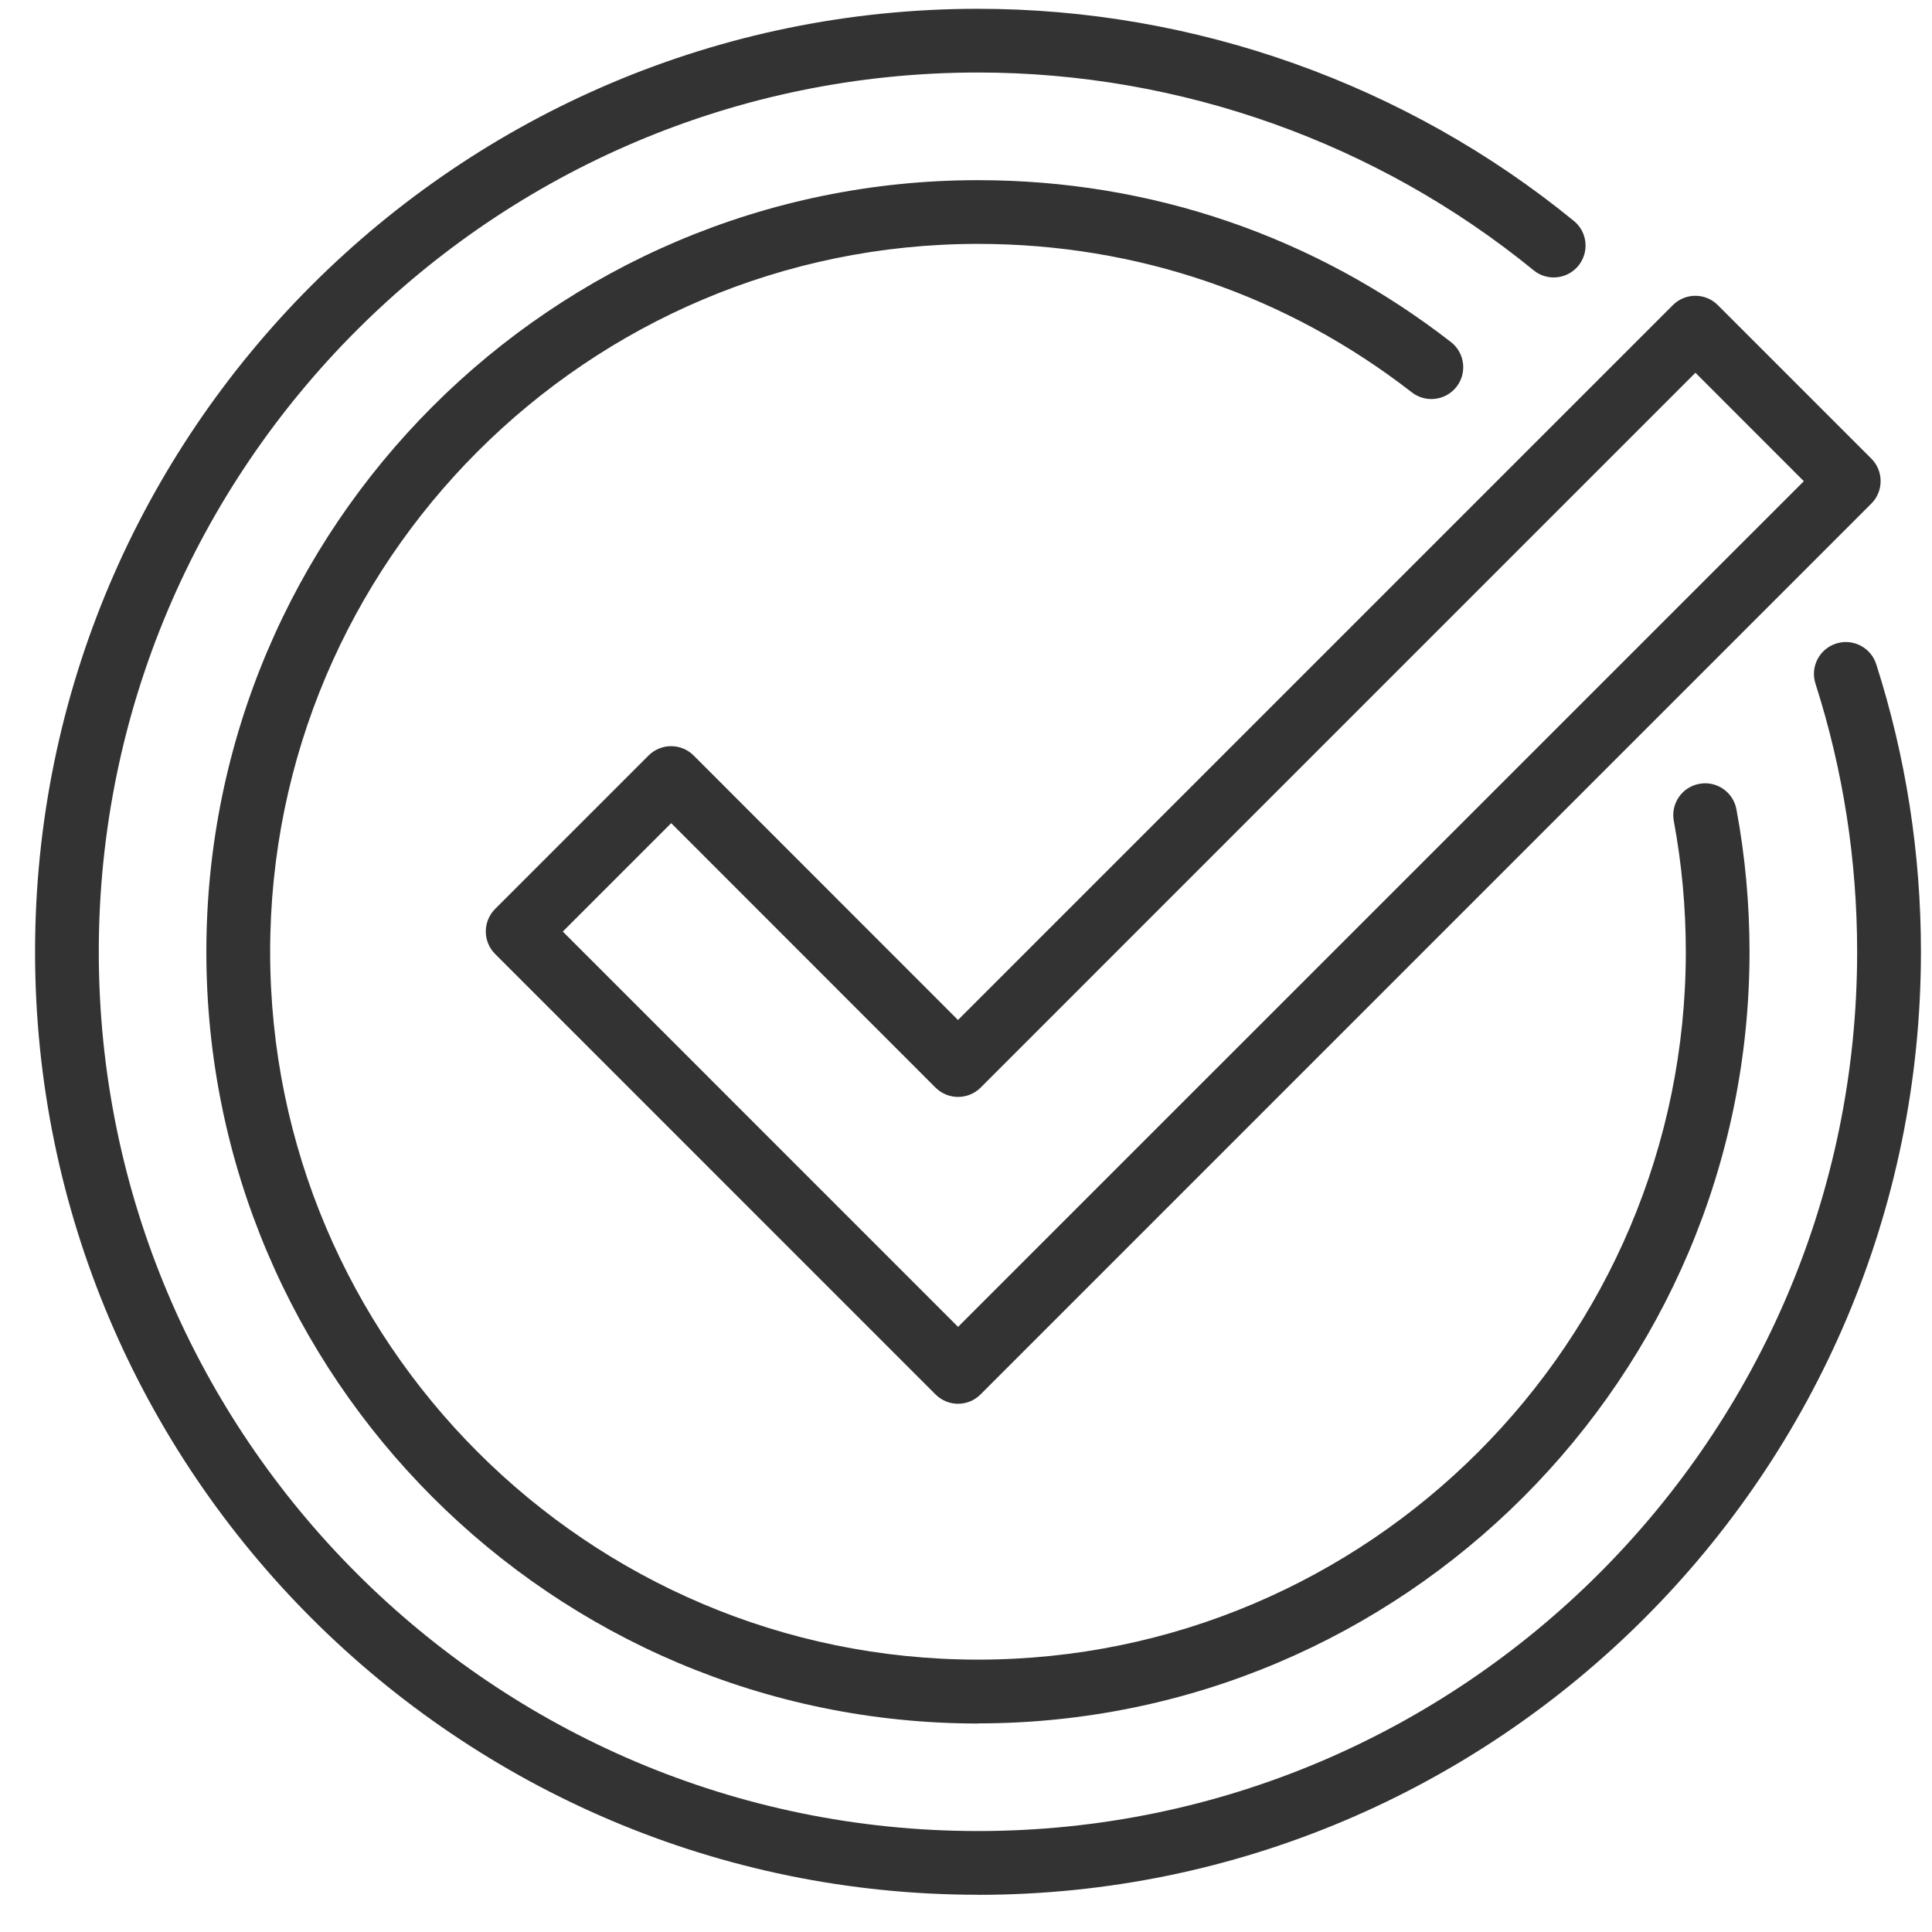
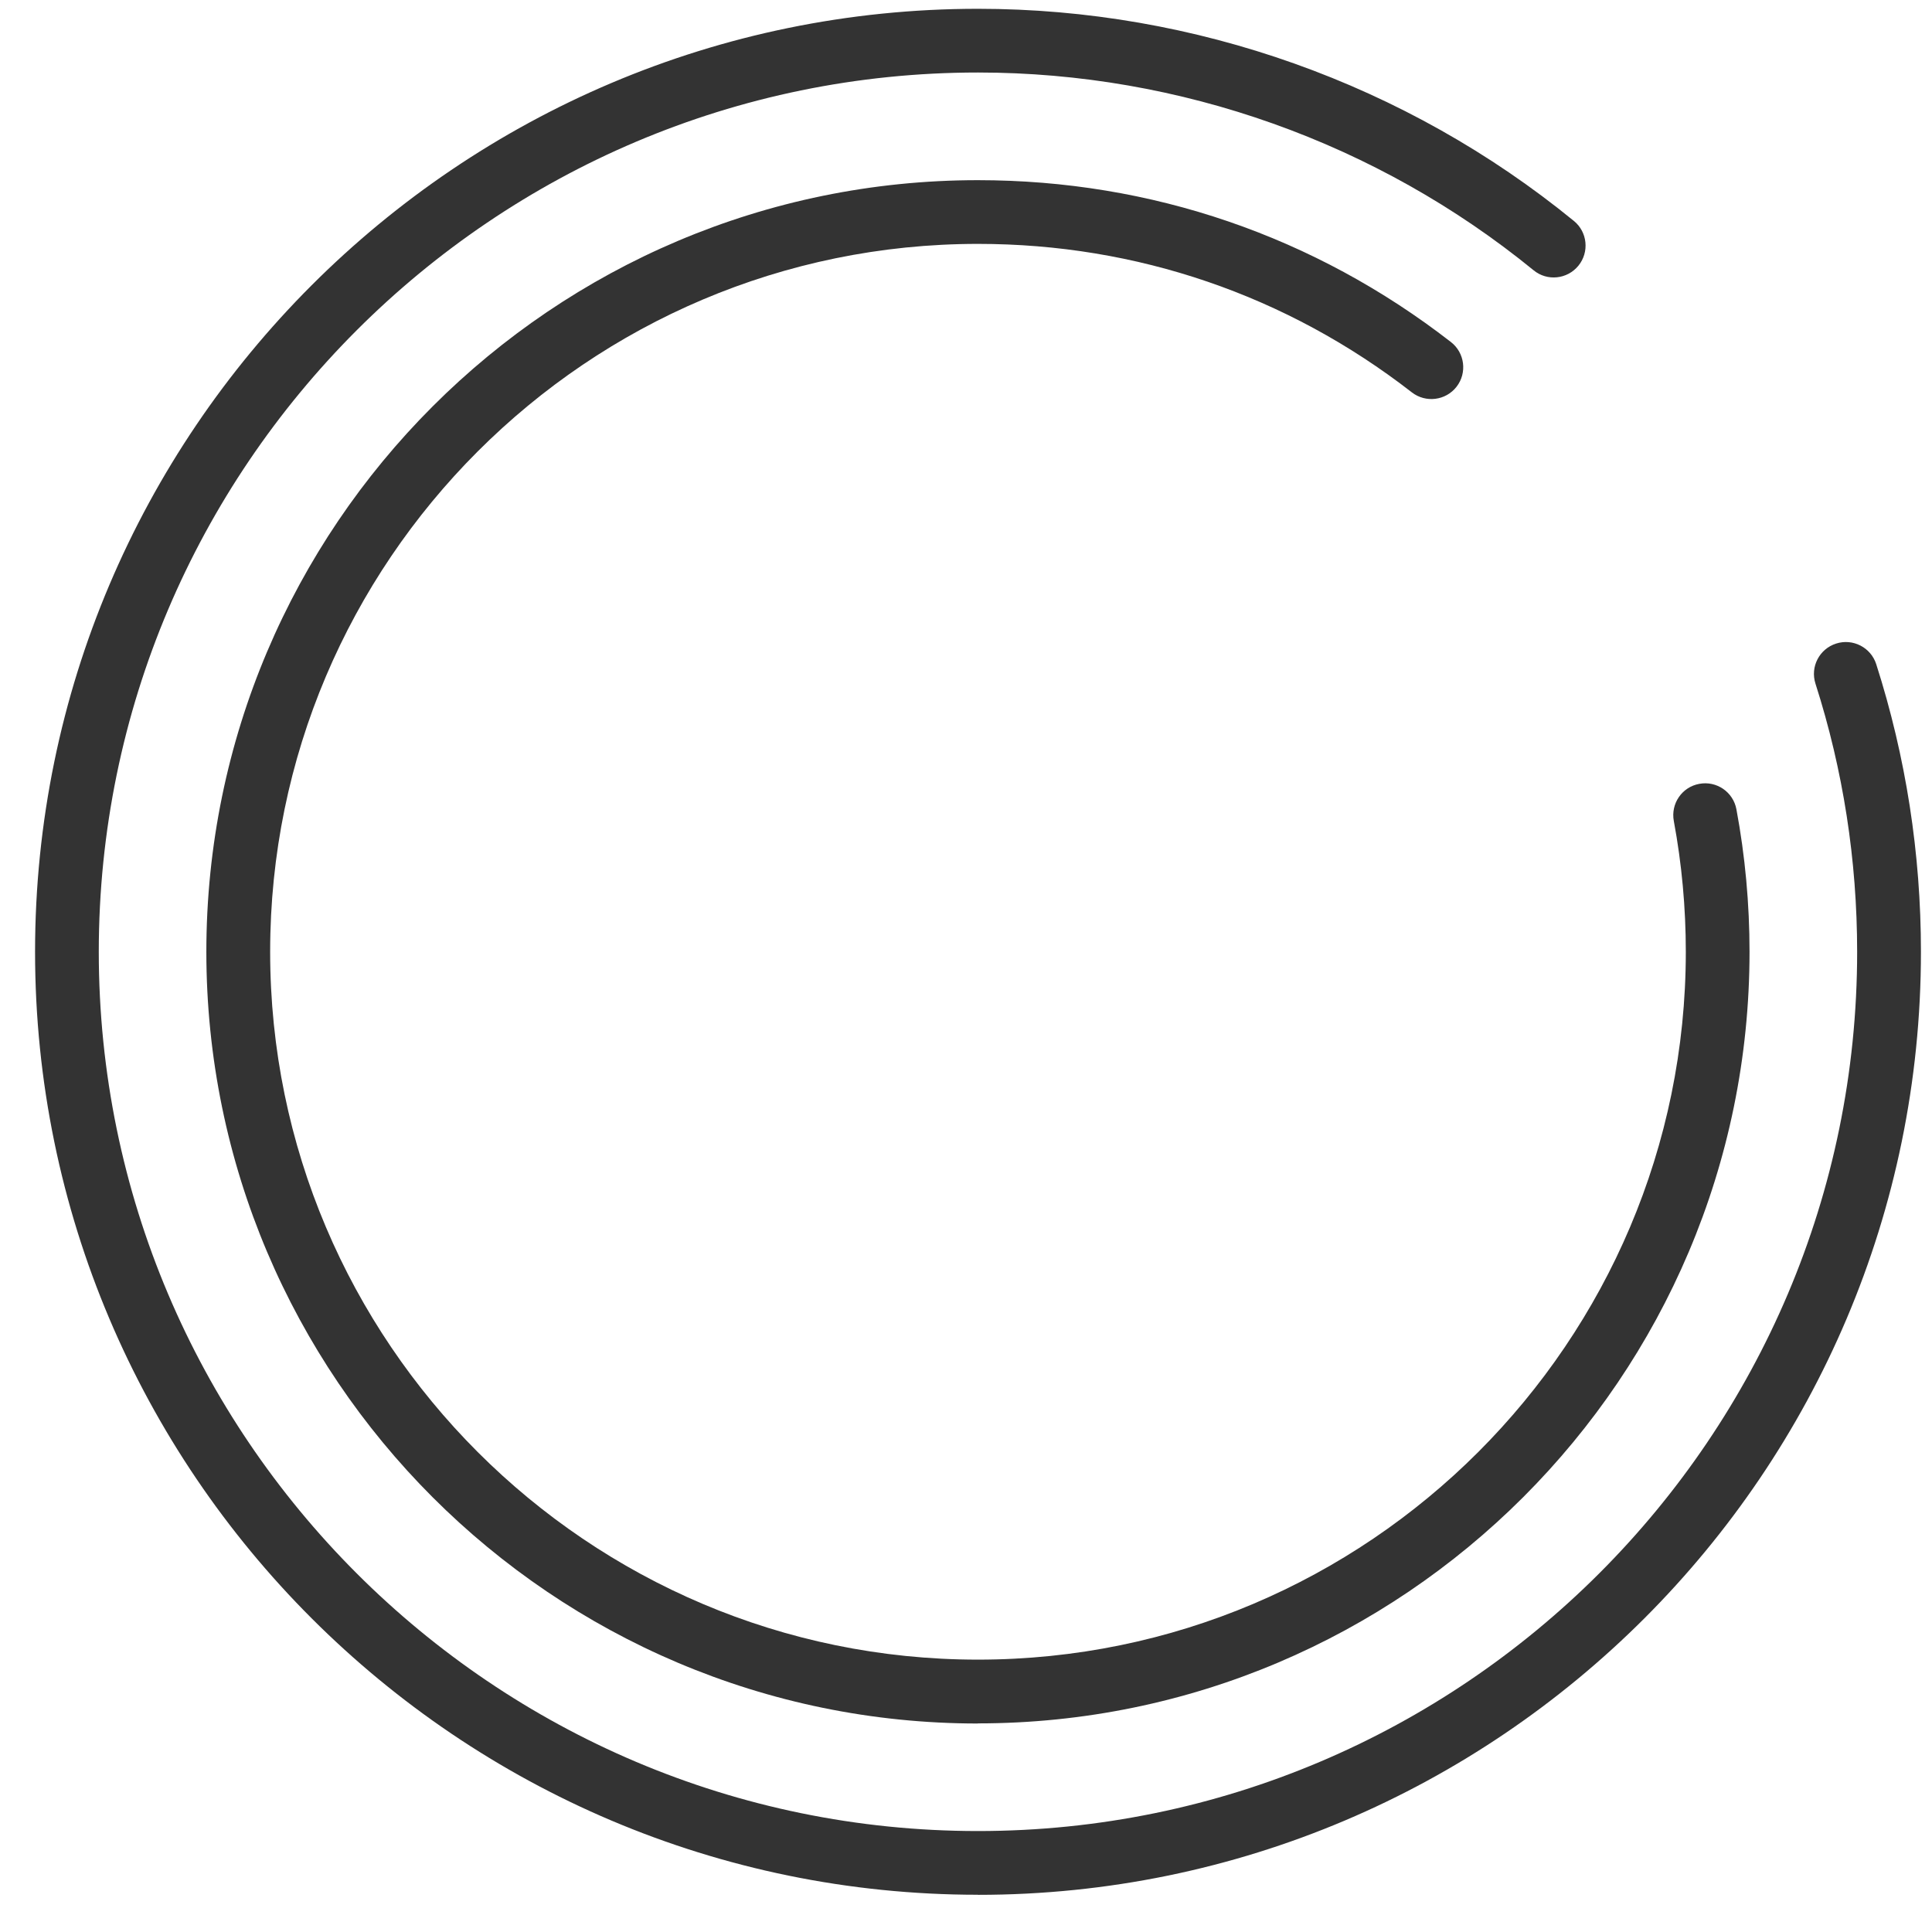
<svg xmlns="http://www.w3.org/2000/svg" width="47" height="47" viewBox="0 0 47 47" fill="none">
  <g clip-path="url(#clip0_1_212)">
    <path d="M23.793 46.094C11.145 46.094 0.853 35.804 0.853 23.155C0.853 10.506 11.145 0.214 23.793 0.214C29.063 0.214 34.213 2.046 38.288 5.375C38.619 5.644 38.668 6.133 38.398 6.464C38.128 6.795 37.639 6.847 37.308 6.575C33.508 3.473 28.71 1.764 23.793 1.764C11.999 1.764 2.403 11.361 2.403 23.155C2.403 34.95 11.997 44.544 23.791 44.544C35.585 44.544 45.179 34.95 45.179 23.155C45.179 20.927 44.838 18.731 44.165 16.631C44.034 16.222 44.259 15.787 44.668 15.656C45.075 15.525 45.512 15.75 45.643 16.157C46.365 18.412 46.731 20.765 46.731 23.155C46.731 35.804 36.44 46.096 23.791 46.096L23.793 46.094Z" fill="#333333" />
    <path d="M23.791 41.928C13.441 41.928 5.02 33.506 5.02 23.155C5.02 12.804 13.441 4.383 23.791 4.383C28.001 4.383 31.979 5.745 35.297 8.321C35.634 8.582 35.696 9.071 35.434 9.408C35.172 9.746 34.684 9.807 34.346 9.545C31.304 7.182 27.655 5.933 23.791 5.933C14.295 5.933 6.572 13.659 6.572 23.153C6.572 32.648 14.297 40.374 23.791 40.374C33.285 40.374 41.011 32.648 41.011 23.153C41.011 22.084 40.913 21.015 40.719 19.972C40.641 19.551 40.917 19.146 41.338 19.069C41.759 18.989 42.164 19.267 42.242 19.688C42.454 20.823 42.561 21.988 42.561 23.153C42.561 33.504 34.14 41.925 23.789 41.925L23.791 41.928Z" fill="#333333" />
-     <path d="M23.307 34.15C23.109 34.15 22.911 34.074 22.759 33.923L12.045 23.208C11.9 23.063 11.818 22.866 11.818 22.66C11.818 22.453 11.9 22.257 12.045 22.112L15.778 18.379C15.923 18.234 16.121 18.152 16.326 18.152C16.532 18.152 16.729 18.234 16.874 18.379L23.305 24.813L40.695 7.423C40.997 7.12 41.488 7.12 41.79 7.423L45.523 11.156C45.669 11.301 45.75 11.497 45.75 11.704C45.75 11.91 45.669 12.107 45.523 12.252L23.853 33.923C23.702 34.074 23.504 34.15 23.305 34.15H23.307ZM13.689 22.66L23.307 32.279L43.882 11.706L41.245 9.068L23.855 26.459C23.71 26.604 23.512 26.685 23.307 26.685C23.101 26.685 22.905 26.604 22.759 26.459L16.328 20.025L13.691 22.662L13.689 22.66Z" fill="#333333" />
  </g>
  <defs>
    <clipPath id="clip0_1_212">
      <rect width="45.88" height="45.88" fill="white" transform="translate(0.854 0.214)" />
    </clipPath>
  </defs>
</svg>